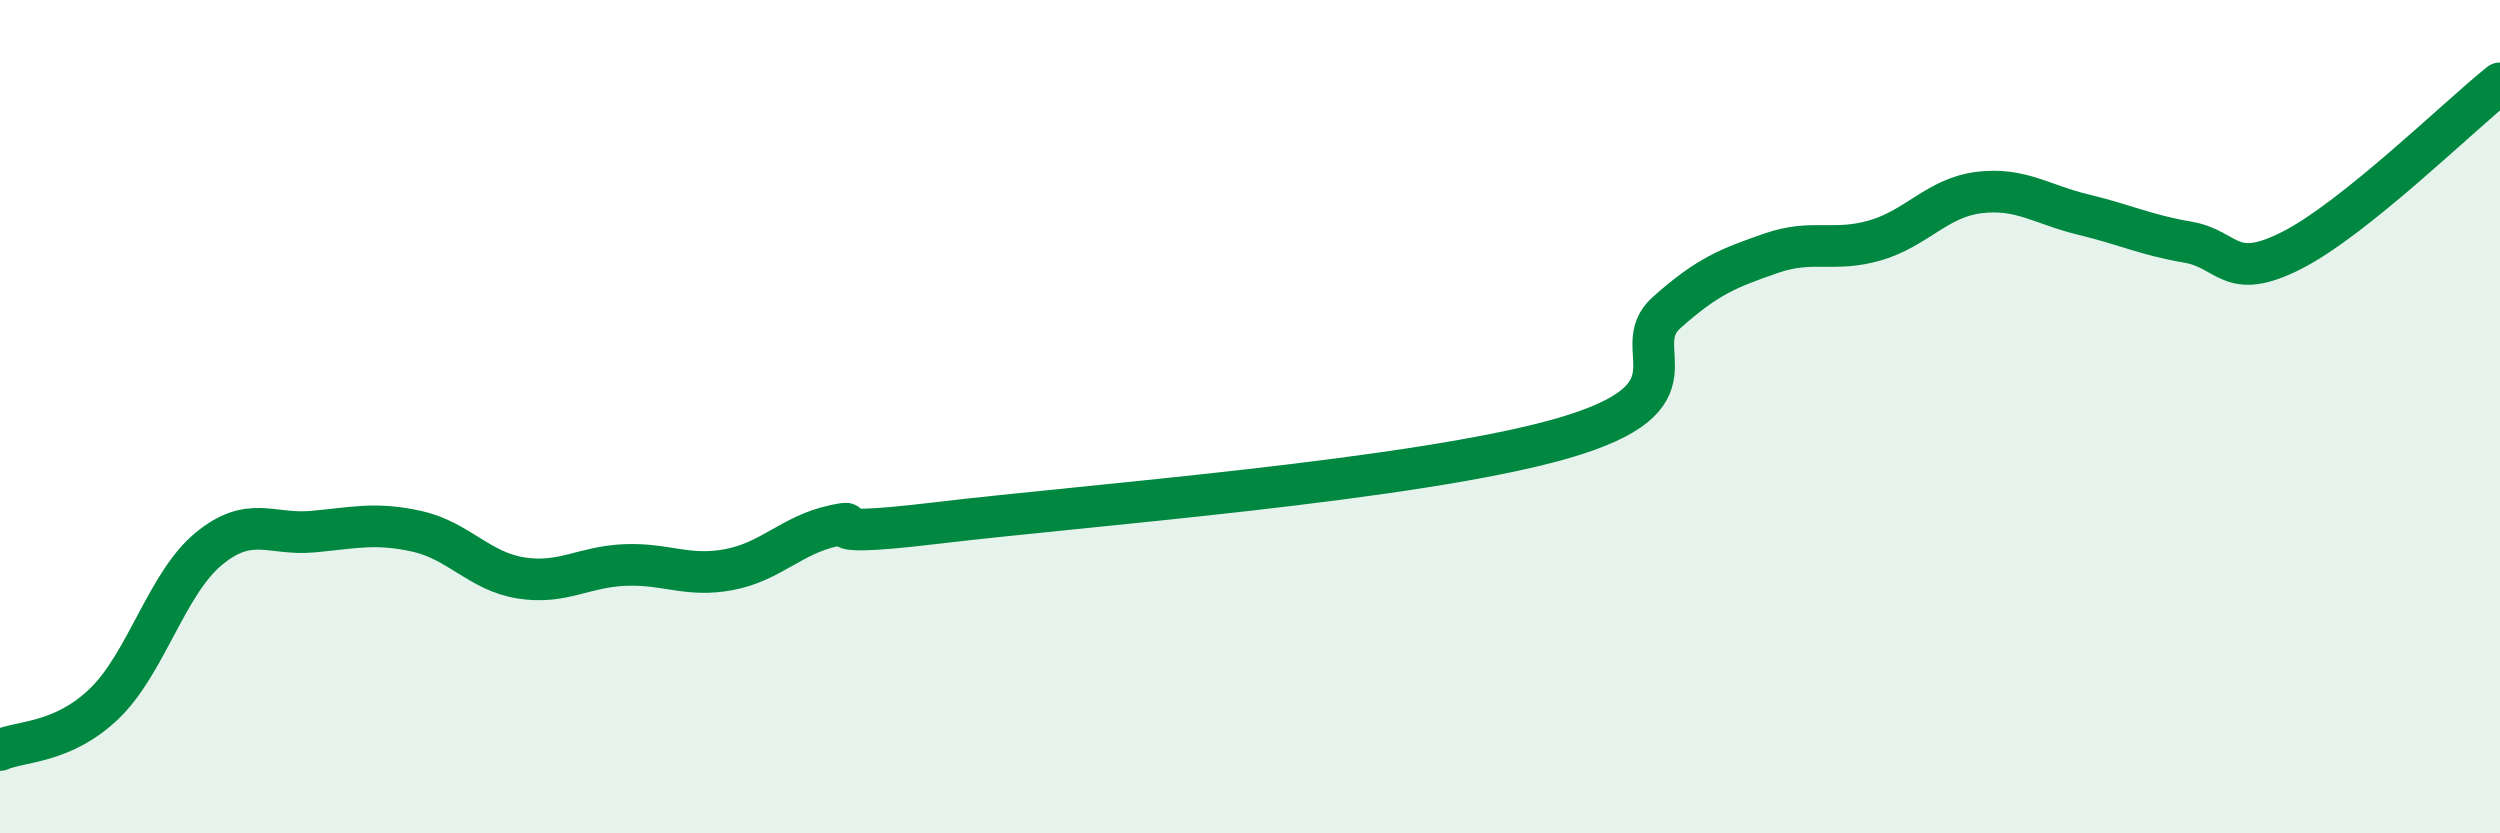
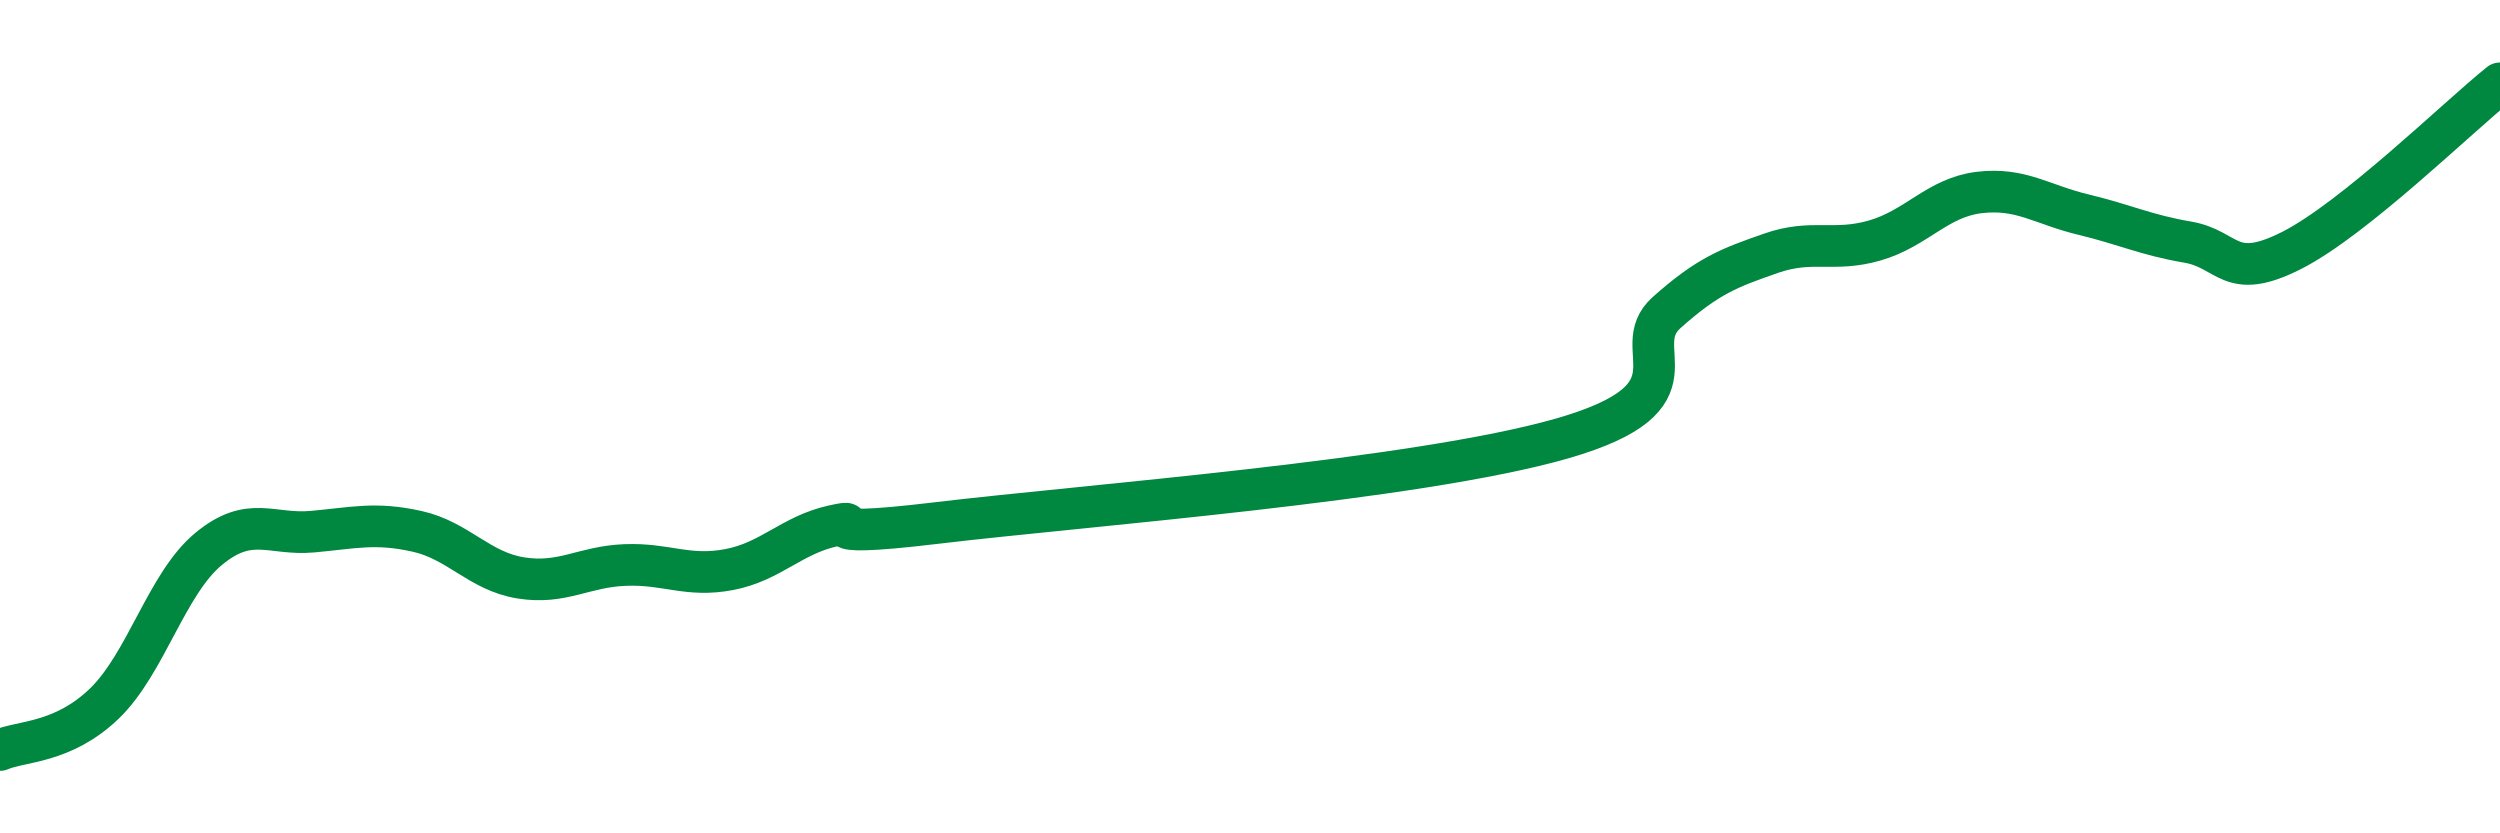
<svg xmlns="http://www.w3.org/2000/svg" width="60" height="20" viewBox="0 0 60 20">
-   <path d="M 0,18 C 0.5,17.78 1.5,17.85 2.5,16.89 C 3.5,15.93 4,14.01 5,13.18 C 6,12.35 6.5,12.85 7.5,12.76 C 8.5,12.67 9,12.53 10,12.75 C 11,12.97 11.5,13.71 12.5,13.87 C 13.5,14.03 14,13.6 15,13.56 C 16,13.52 16.5,13.86 17.5,13.67 C 18.5,13.48 19,12.84 20,12.62 C 21,12.4 19,12.97 22.5,12.55 C 26,12.13 34,11.53 37.5,10.52 C 41,9.51 39,8.39 40,7.5 C 41,6.61 41.5,6.43 42.5,6.08 C 43.5,5.73 44,6.06 45,5.77 C 46,5.48 46.5,4.74 47.5,4.62 C 48.5,4.5 49,4.91 50,5.15 C 51,5.39 51.5,5.64 52.5,5.81 C 53.5,5.98 53.5,6.77 55,6.01 C 56.5,5.25 59,2.8 60,2L60 20L0 20Z" fill="#008740" opacity="0.1" stroke-linecap="round" stroke-linejoin="round" />
  <path d="M 0,18 C 0.5,17.78 1.5,17.85 2.5,16.89 C 3.5,15.93 4,14.01 5,13.18 C 6,12.35 6.5,12.85 7.5,12.76 C 8.5,12.67 9,12.53 10,12.75 C 11,12.97 11.5,13.71 12.5,13.87 C 13.5,14.03 14,13.6 15,13.56 C 16,13.52 16.5,13.86 17.5,13.67 C 18.5,13.48 19,12.84 20,12.62 C 21,12.4 19,12.97 22.5,12.55 C 26,12.13 34,11.53 37.5,10.52 C 41,9.51 39,8.39 40,7.5 C 41,6.61 41.5,6.43 42.5,6.08 C 43.5,5.73 44,6.06 45,5.77 C 46,5.48 46.5,4.74 47.5,4.62 C 48.5,4.5 49,4.91 50,5.15 C 51,5.39 51.5,5.64 52.5,5.81 C 53.5,5.98 53.5,6.77 55,6.01 C 56.5,5.25 59,2.8 60,2" stroke="#008740" stroke-width="1" fill="none" stroke-linecap="round" stroke-linejoin="round" />
</svg>